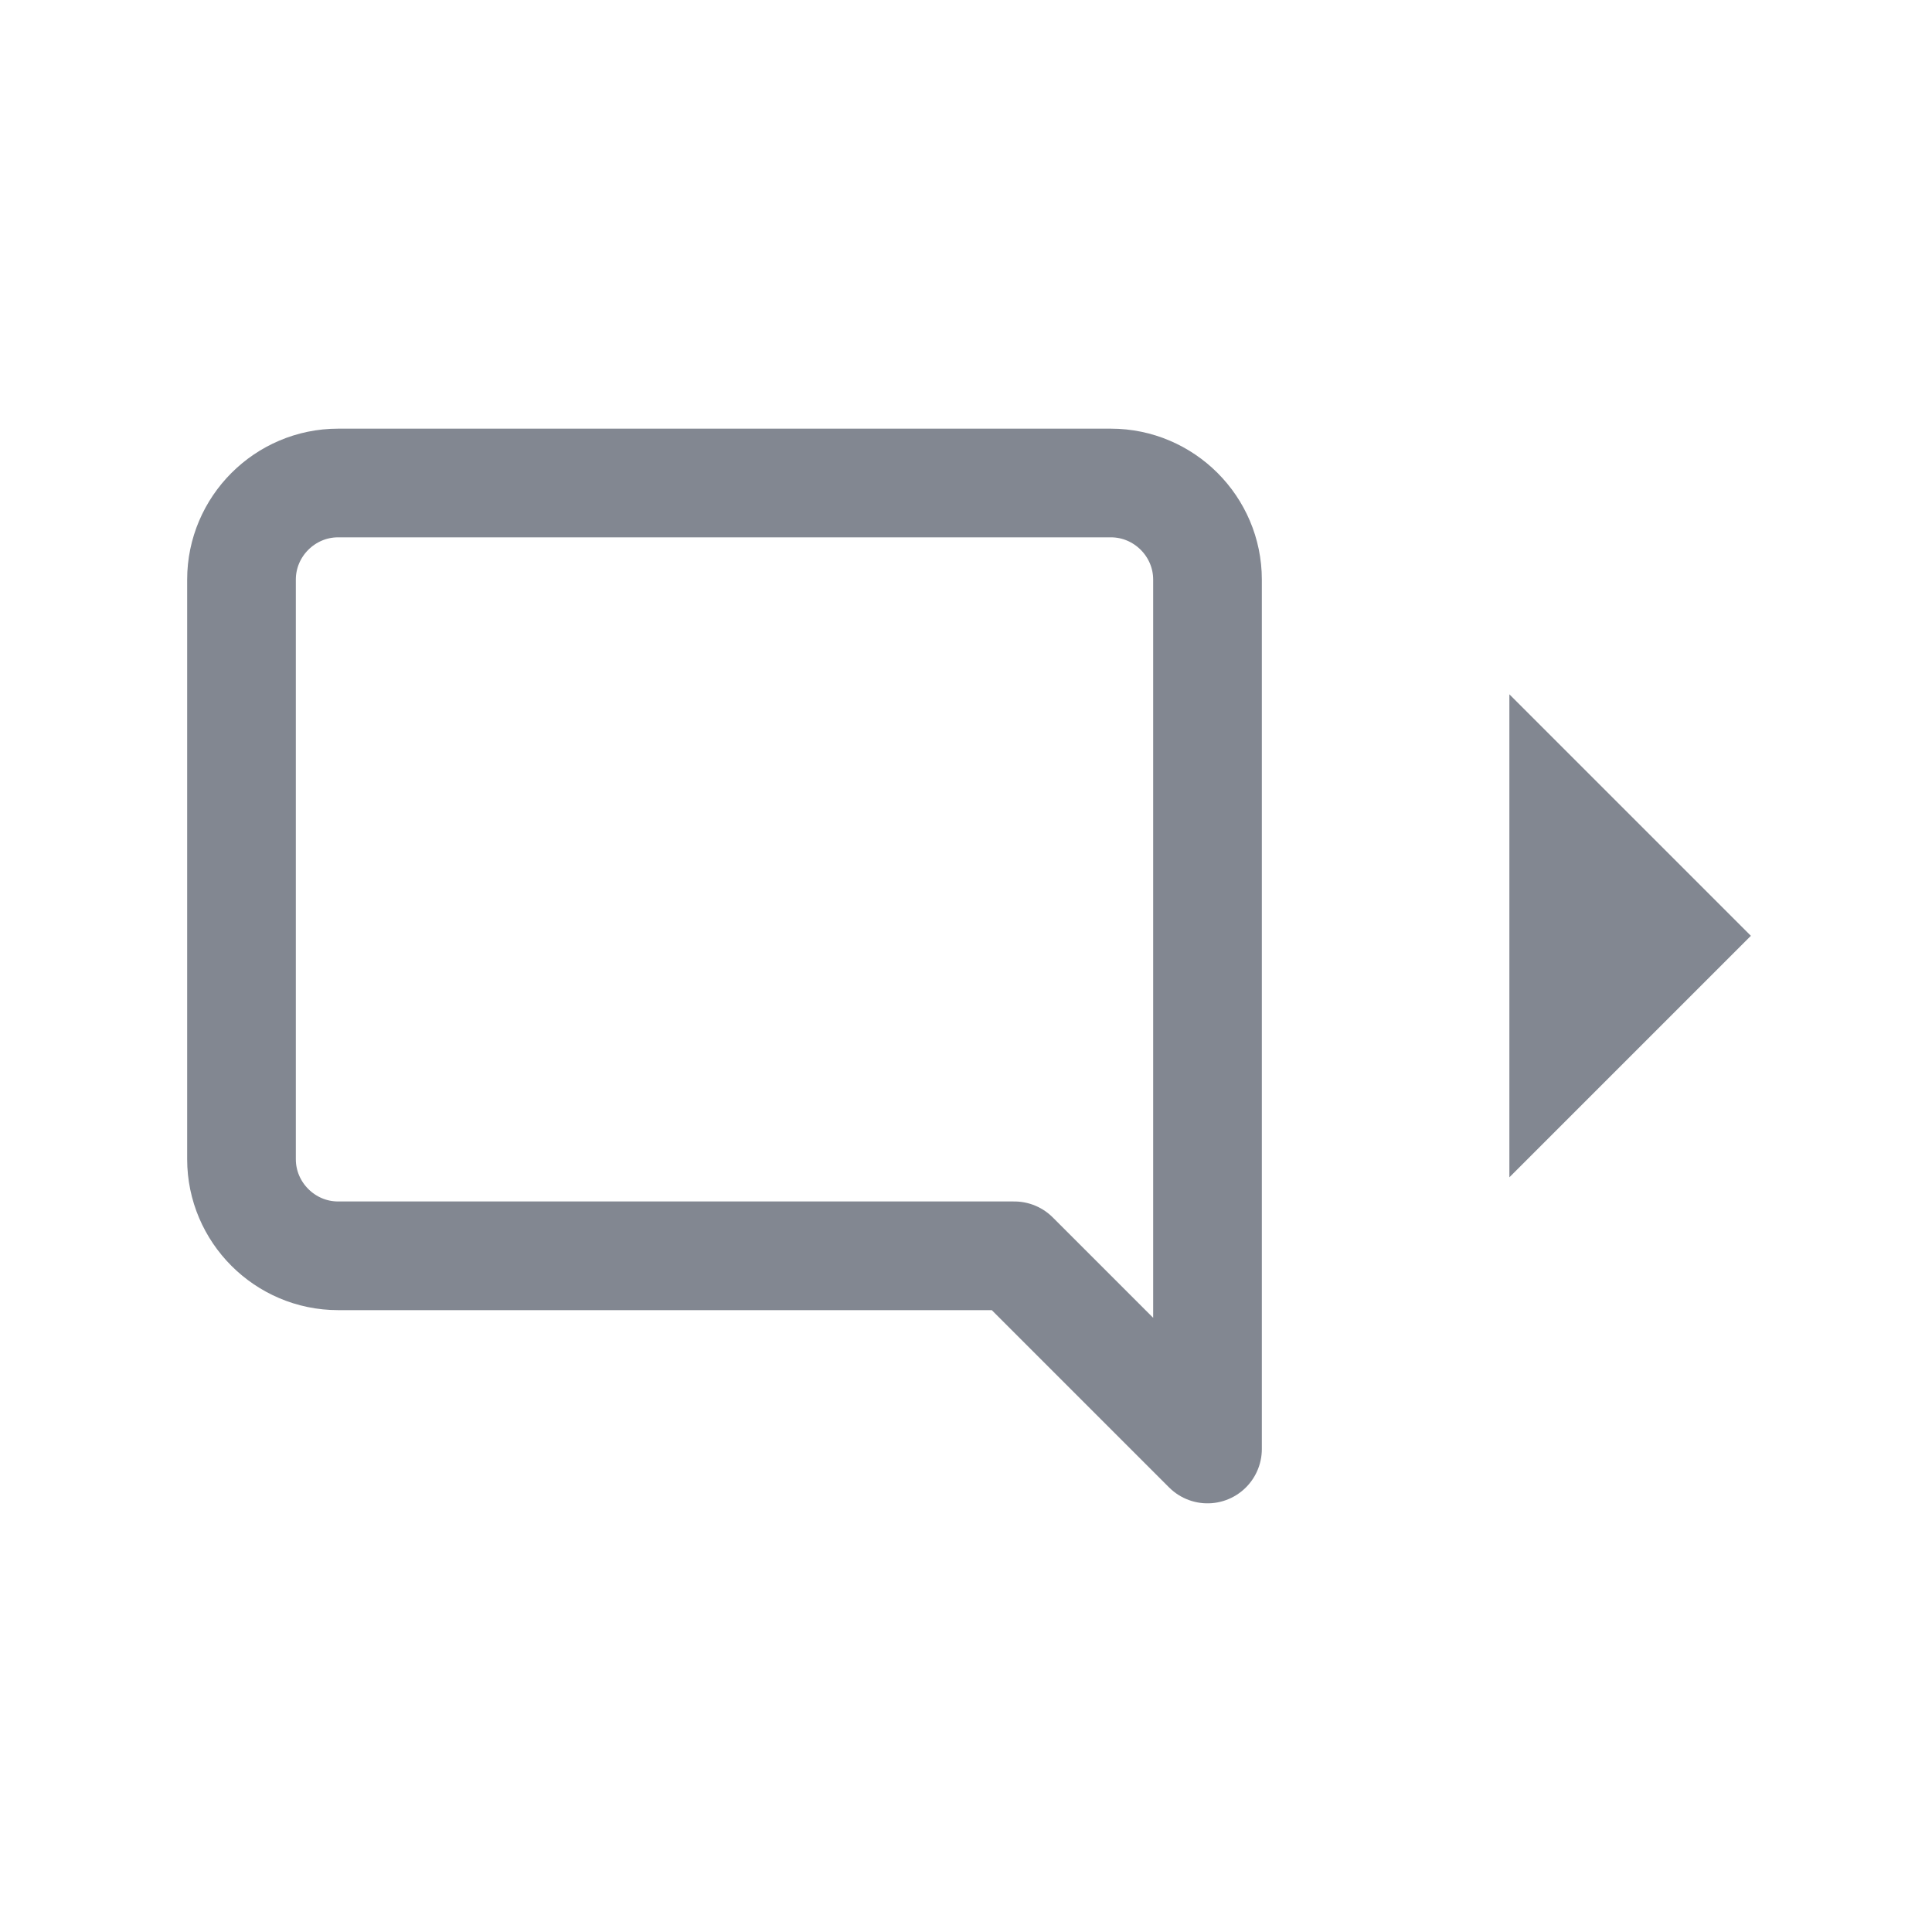
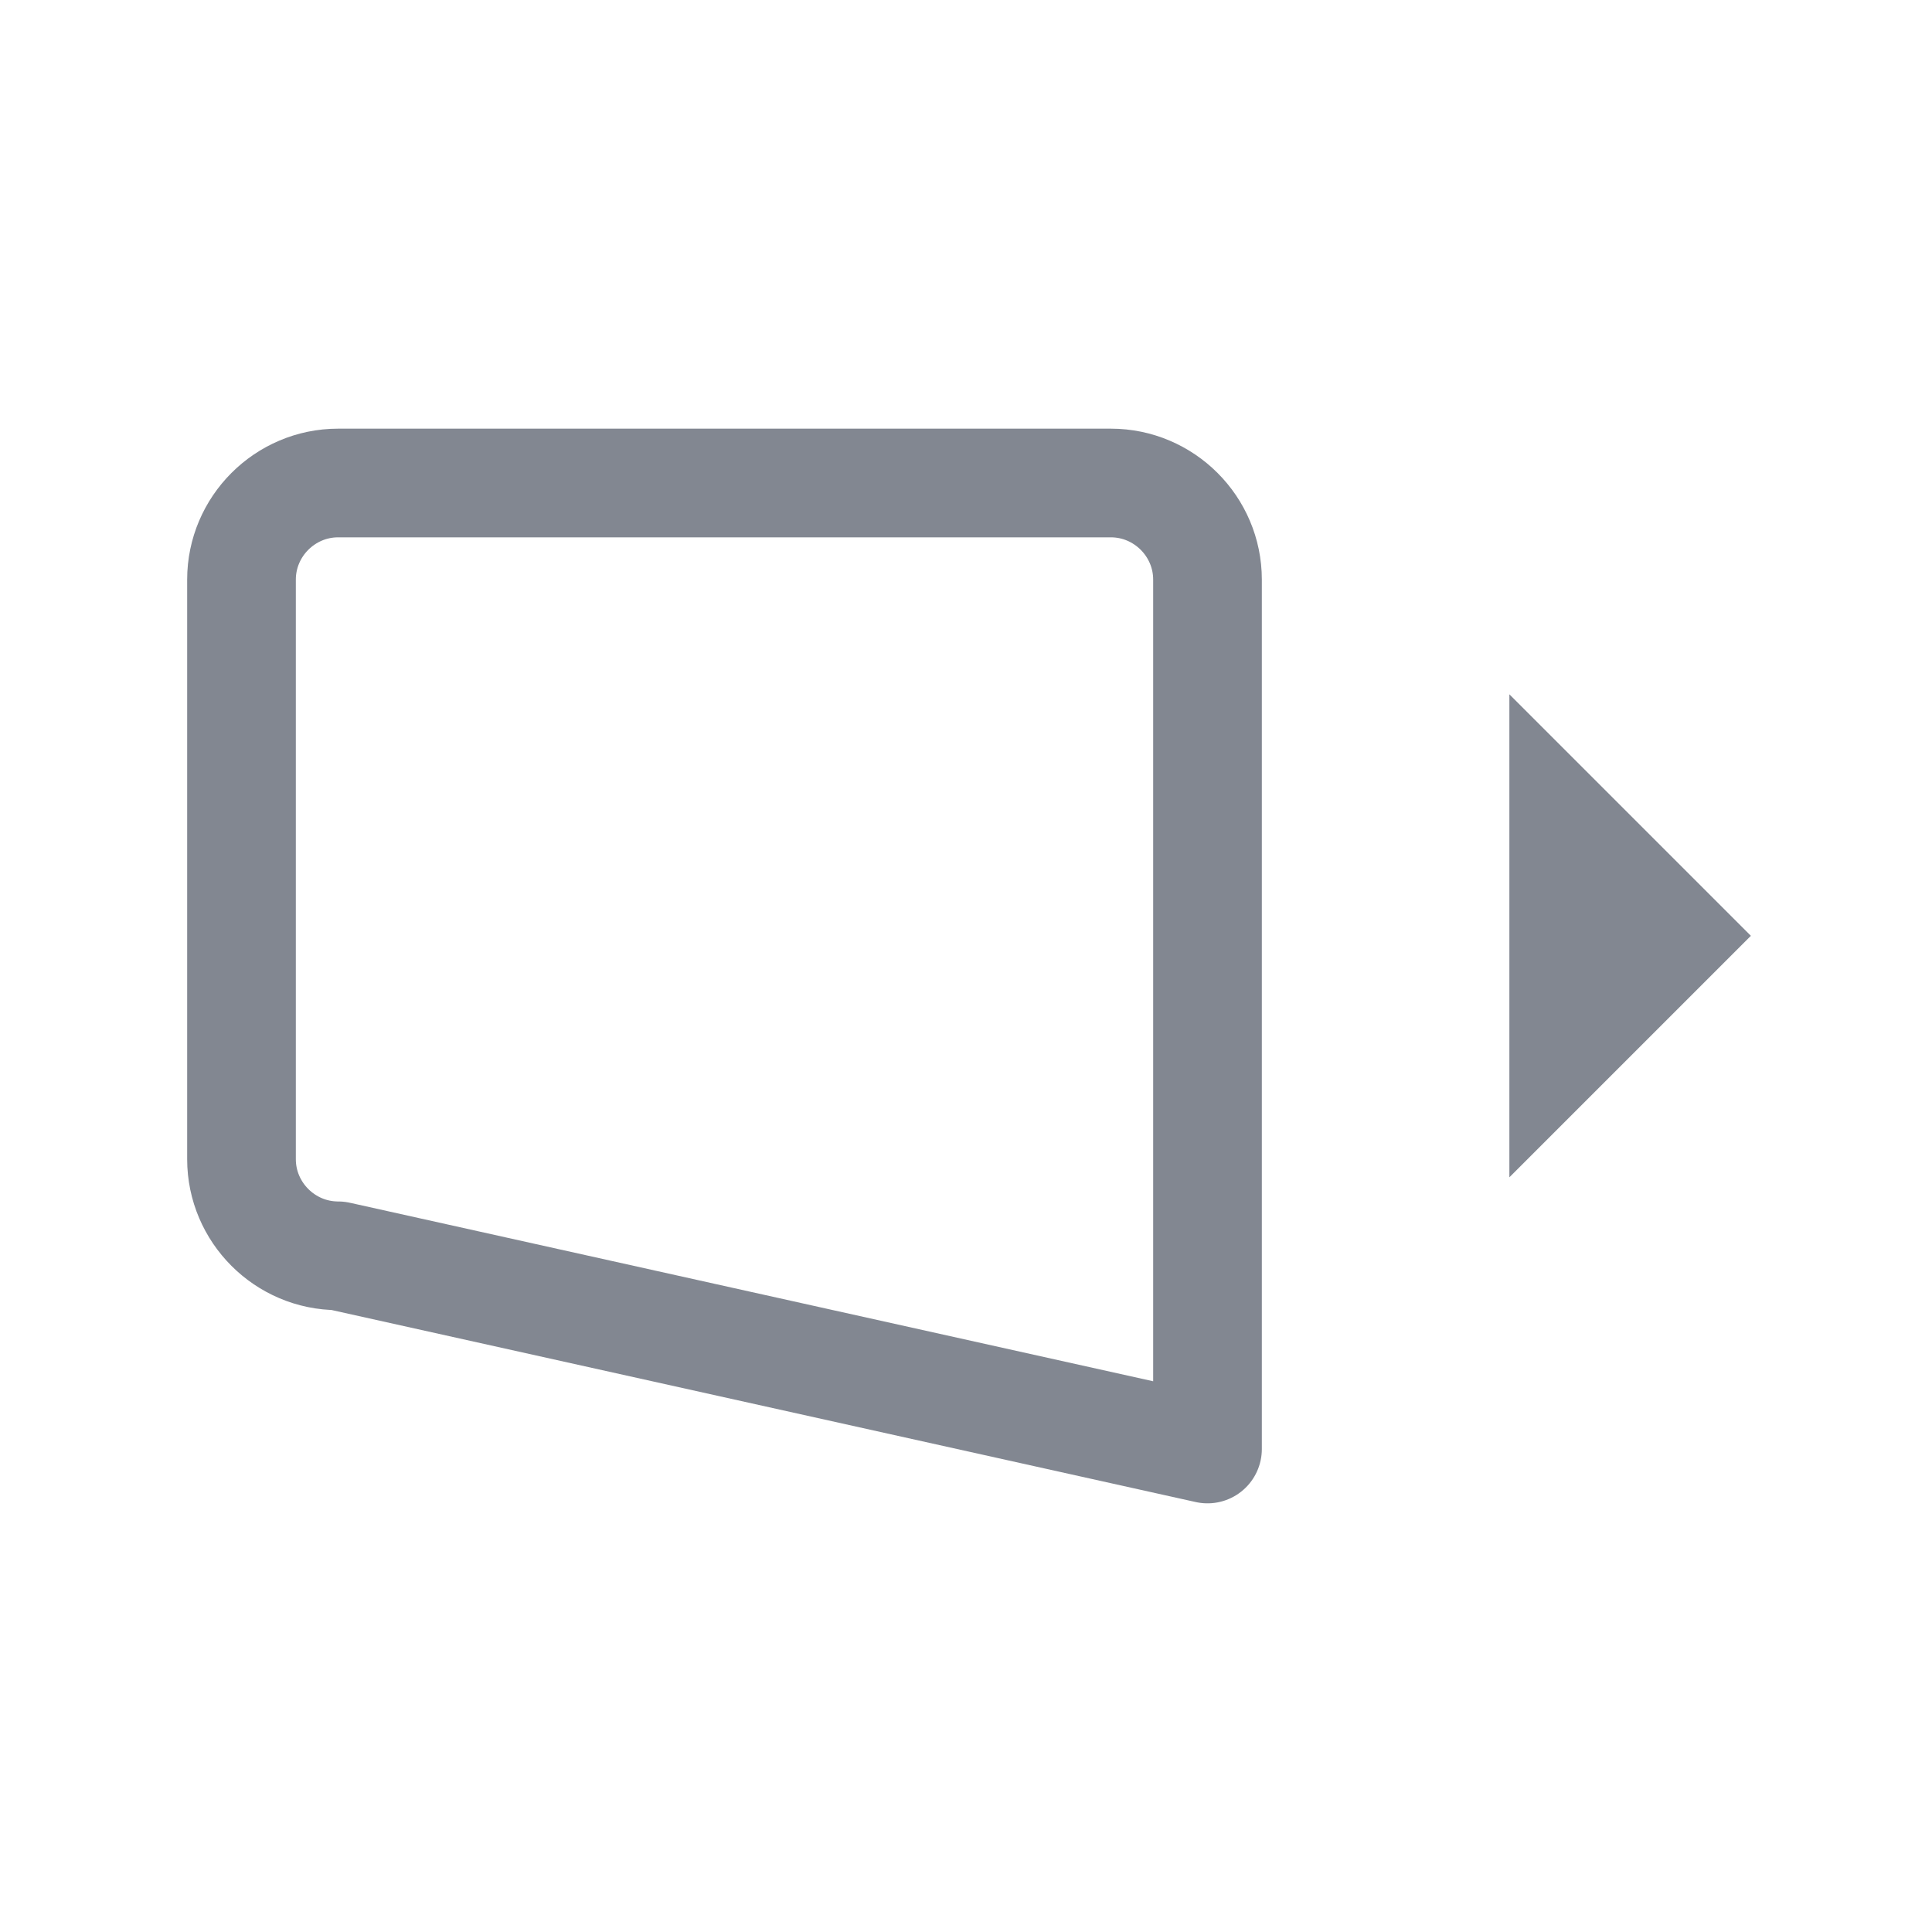
<svg xmlns="http://www.w3.org/2000/svg" xmlns:ns1="http://www.bohemiancoding.com/sketch/ns" width="32px" height="32px" viewBox="0 0 32 32" version="1.1">
  <title>comments_hide</title>
  <desc>Created with Sketch.</desc>
  <defs />
  <g id="Page-2" stroke="none" stroke-width="1" fill="none" fill-rule="evenodd" ns1:type="MSPage">
    <g id="comments_hide" ns1:type="MSArtboardGroup">
-       <path d="M3,3.5 L27,3.5 L27,27.5 L3,27.5 L3,3.5 Z" id="Shape" ns1:type="MSShapeGroup" />
-       <path d="M18.4,8 L5.6,8 C4.72,8 4,8.72 4,9.6 L4,24 L7.2,20.8 L18.4,20.8 C19.28,20.8 20,20.08 20,19.2 L20,9.6 C20,8.72 19.28,8 18.4,8 Z" id="Shape" stroke="rgb(130, 135, 145)" stroke-width="1.8" stroke-linejoin="round" ns1:type="MSShapeGroup" transform="translate(12, 16) scale(-1, 1) translate(-12, -16) " />
+       <path d="M18.4,8 L5.6,8 C4.72,8 4,8.72 4,9.6 L4,24 L18.4,20.8 C19.28,20.8 20,20.08 20,19.2 L20,9.6 C20,8.72 19.28,8 18.4,8 Z" id="Shape" stroke="rgb(130, 135, 145)" stroke-width="1.8" stroke-linejoin="round" ns1:type="MSShapeGroup" transform="translate(12, 16) scale(-1, 1) translate(-12, -16) " />
      <path d="M25,11.5 L25,19.5 L29,15.5 L25,11.5 Z" id="Path" fill="rgb(130, 135, 145)" ns1:type="MSShapeGroup" />
    </g>
  </g>
</svg>